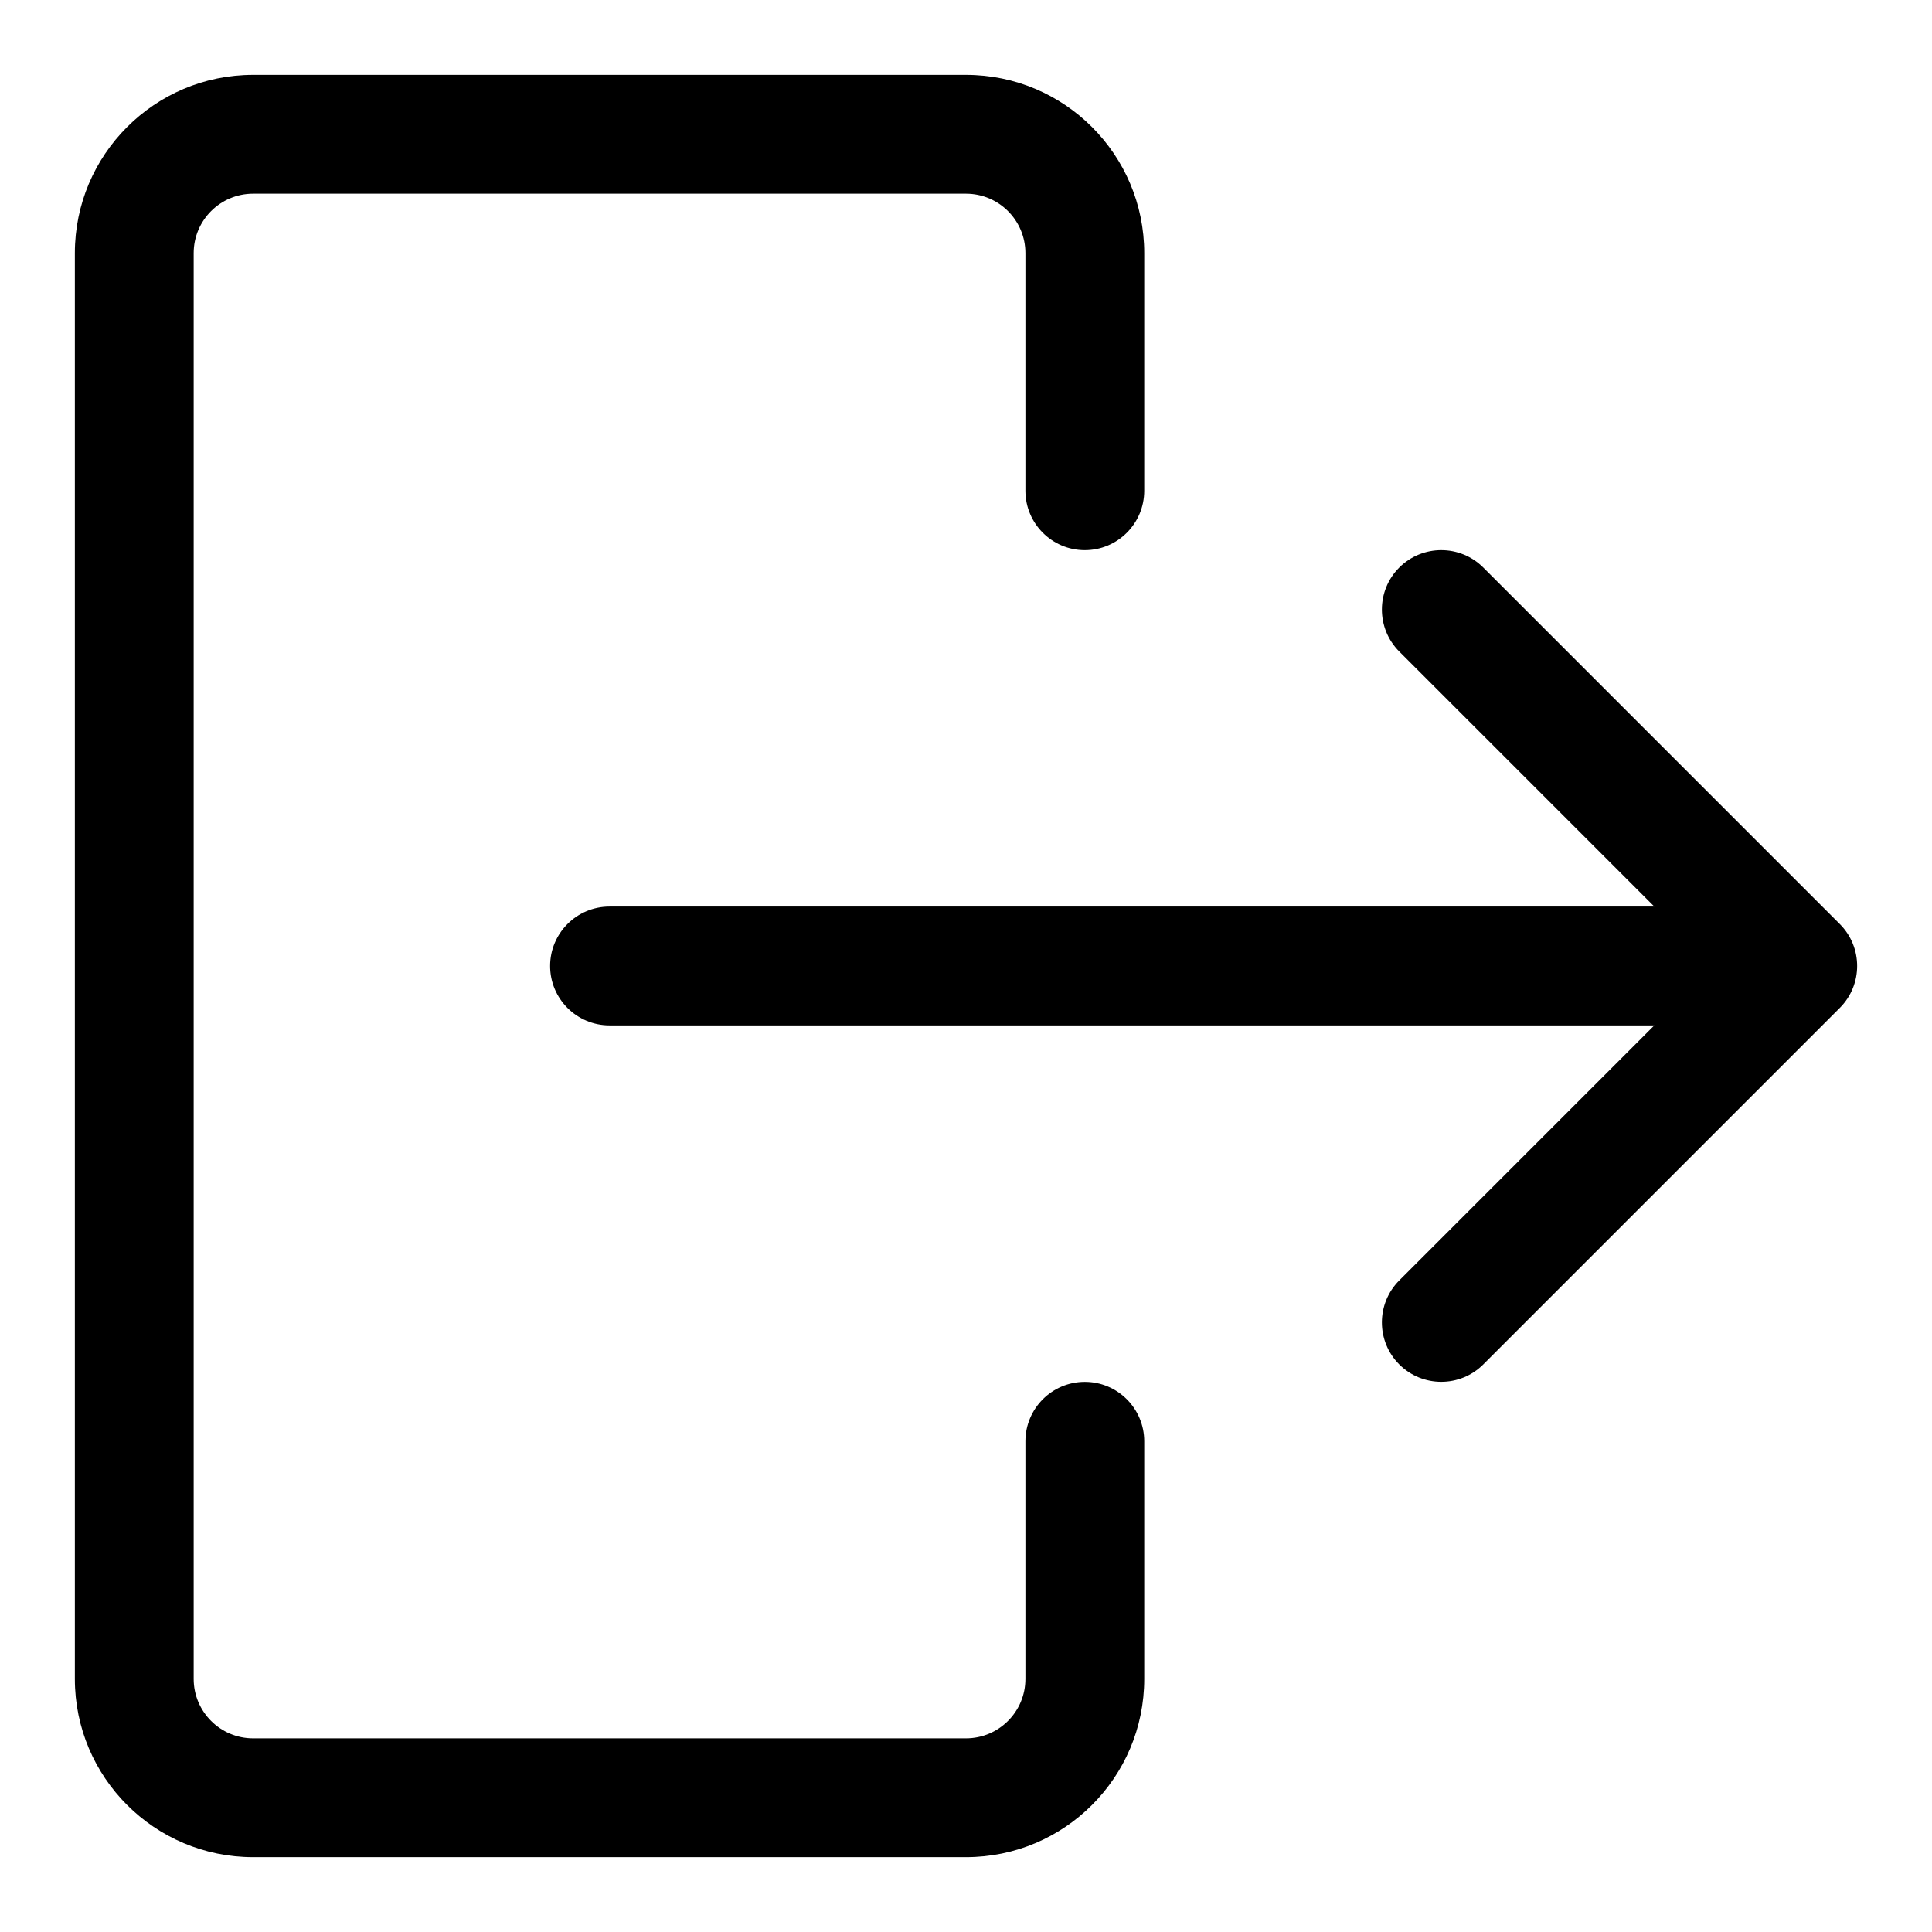
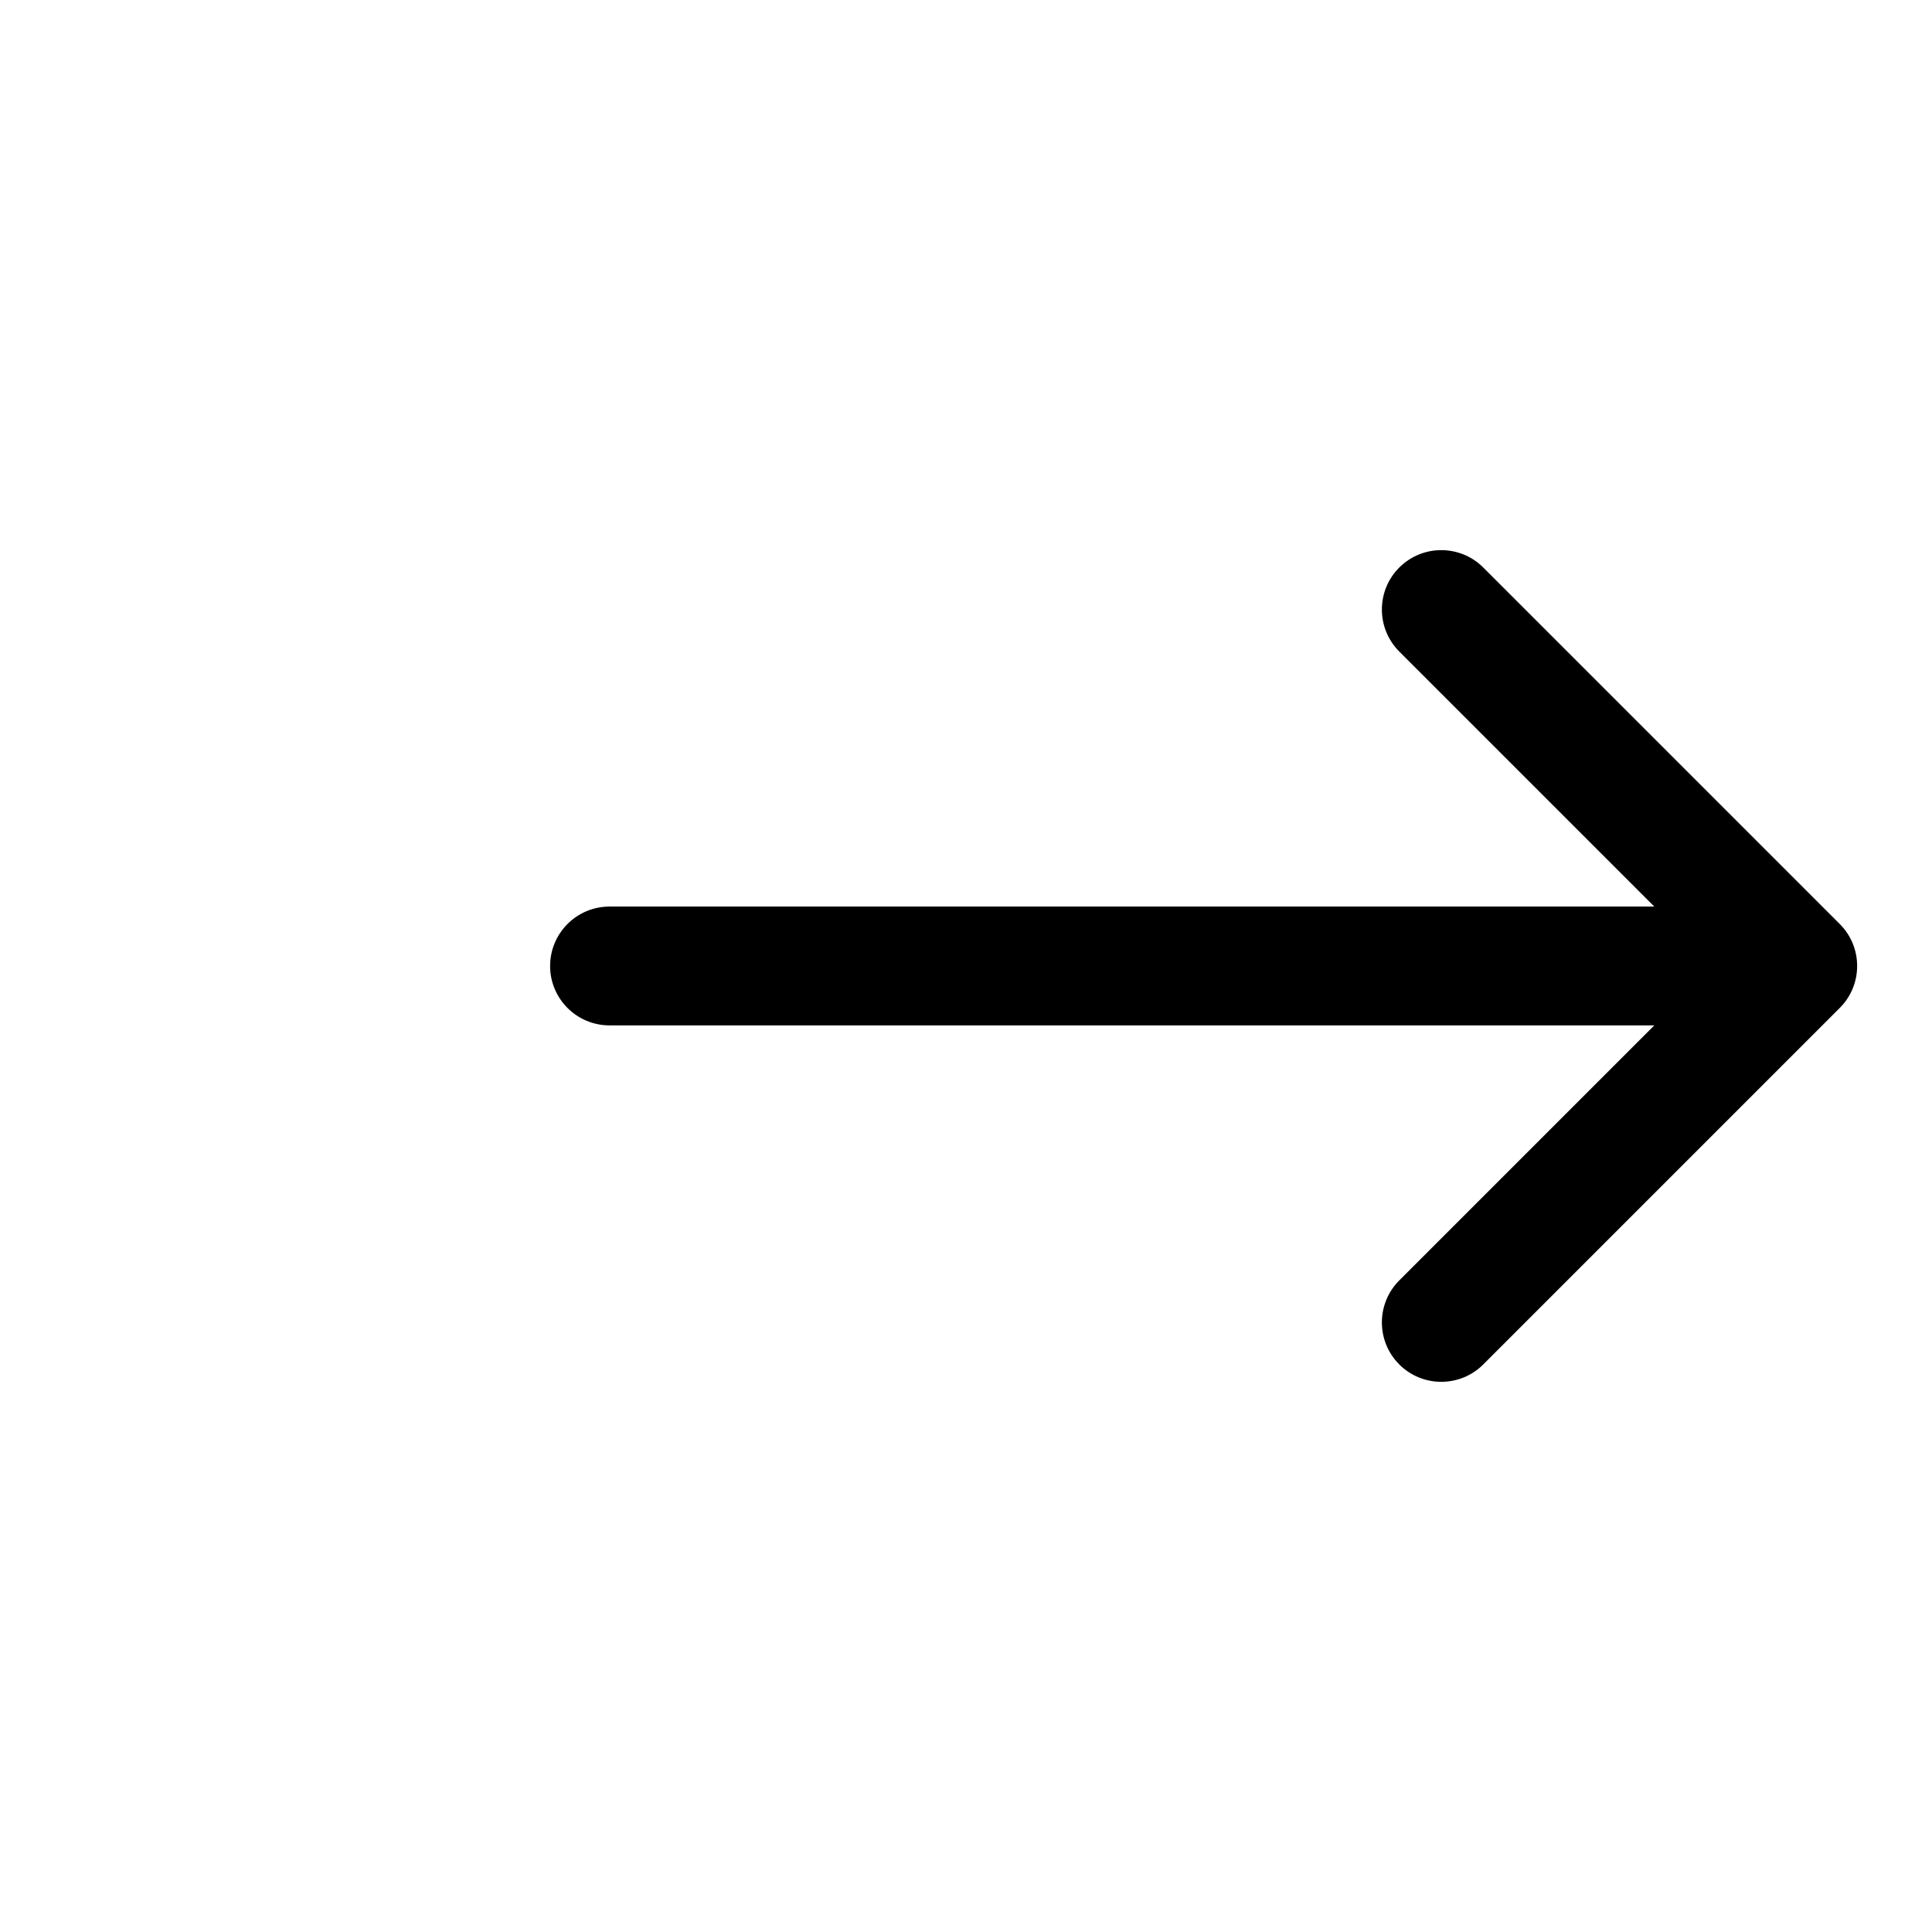
<svg xmlns="http://www.w3.org/2000/svg" fill="#000000" width="800px" height="800px" version="1.1" viewBox="144 144 512 512">
  <g fill-rule="evenodd">
    <path d="m582.41 384.25h-276.88c-8.691 0-15.746 7.055-15.746 15.746 0 8.688 7.055 15.742 15.746 15.742h276.88l-67.59 67.59c-6.141 6.141-6.141 16.121 0 22.262 6.141 6.141 16.121 6.141 22.262 0l94.465-94.465c6.156-6.141 6.156-16.121 0-22.262l-94.465-94.465c-6.141-6.141-16.121-6.141-22.262 0-6.141 6.141-6.141 16.121 0 22.262z" />
-     <path d="m447.23 274.05v-62.977c0-26.09-21.145-47.234-47.23-47.234h-188.93c-26.09 0-47.234 21.145-47.234 47.234v377.86c0 26.09 21.145 47.234 47.234 47.234h188.93c26.086 0 47.23-21.145 47.23-47.234v-62.977c0-8.688-7.055-15.742-15.742-15.742-8.691 0-15.746 7.055-15.746 15.742v62.977c0 8.691-7.055 15.746-15.742 15.746h-188.93c-8.691 0-15.746-7.055-15.746-15.746v-377.86c0-8.691 7.055-15.746 15.746-15.746h188.93c8.688 0 15.742 7.055 15.742 15.746v62.977c0 8.691 7.055 15.742 15.746 15.742 8.688 0 15.742-7.051 15.742-15.742z" />
  </g>
</svg>